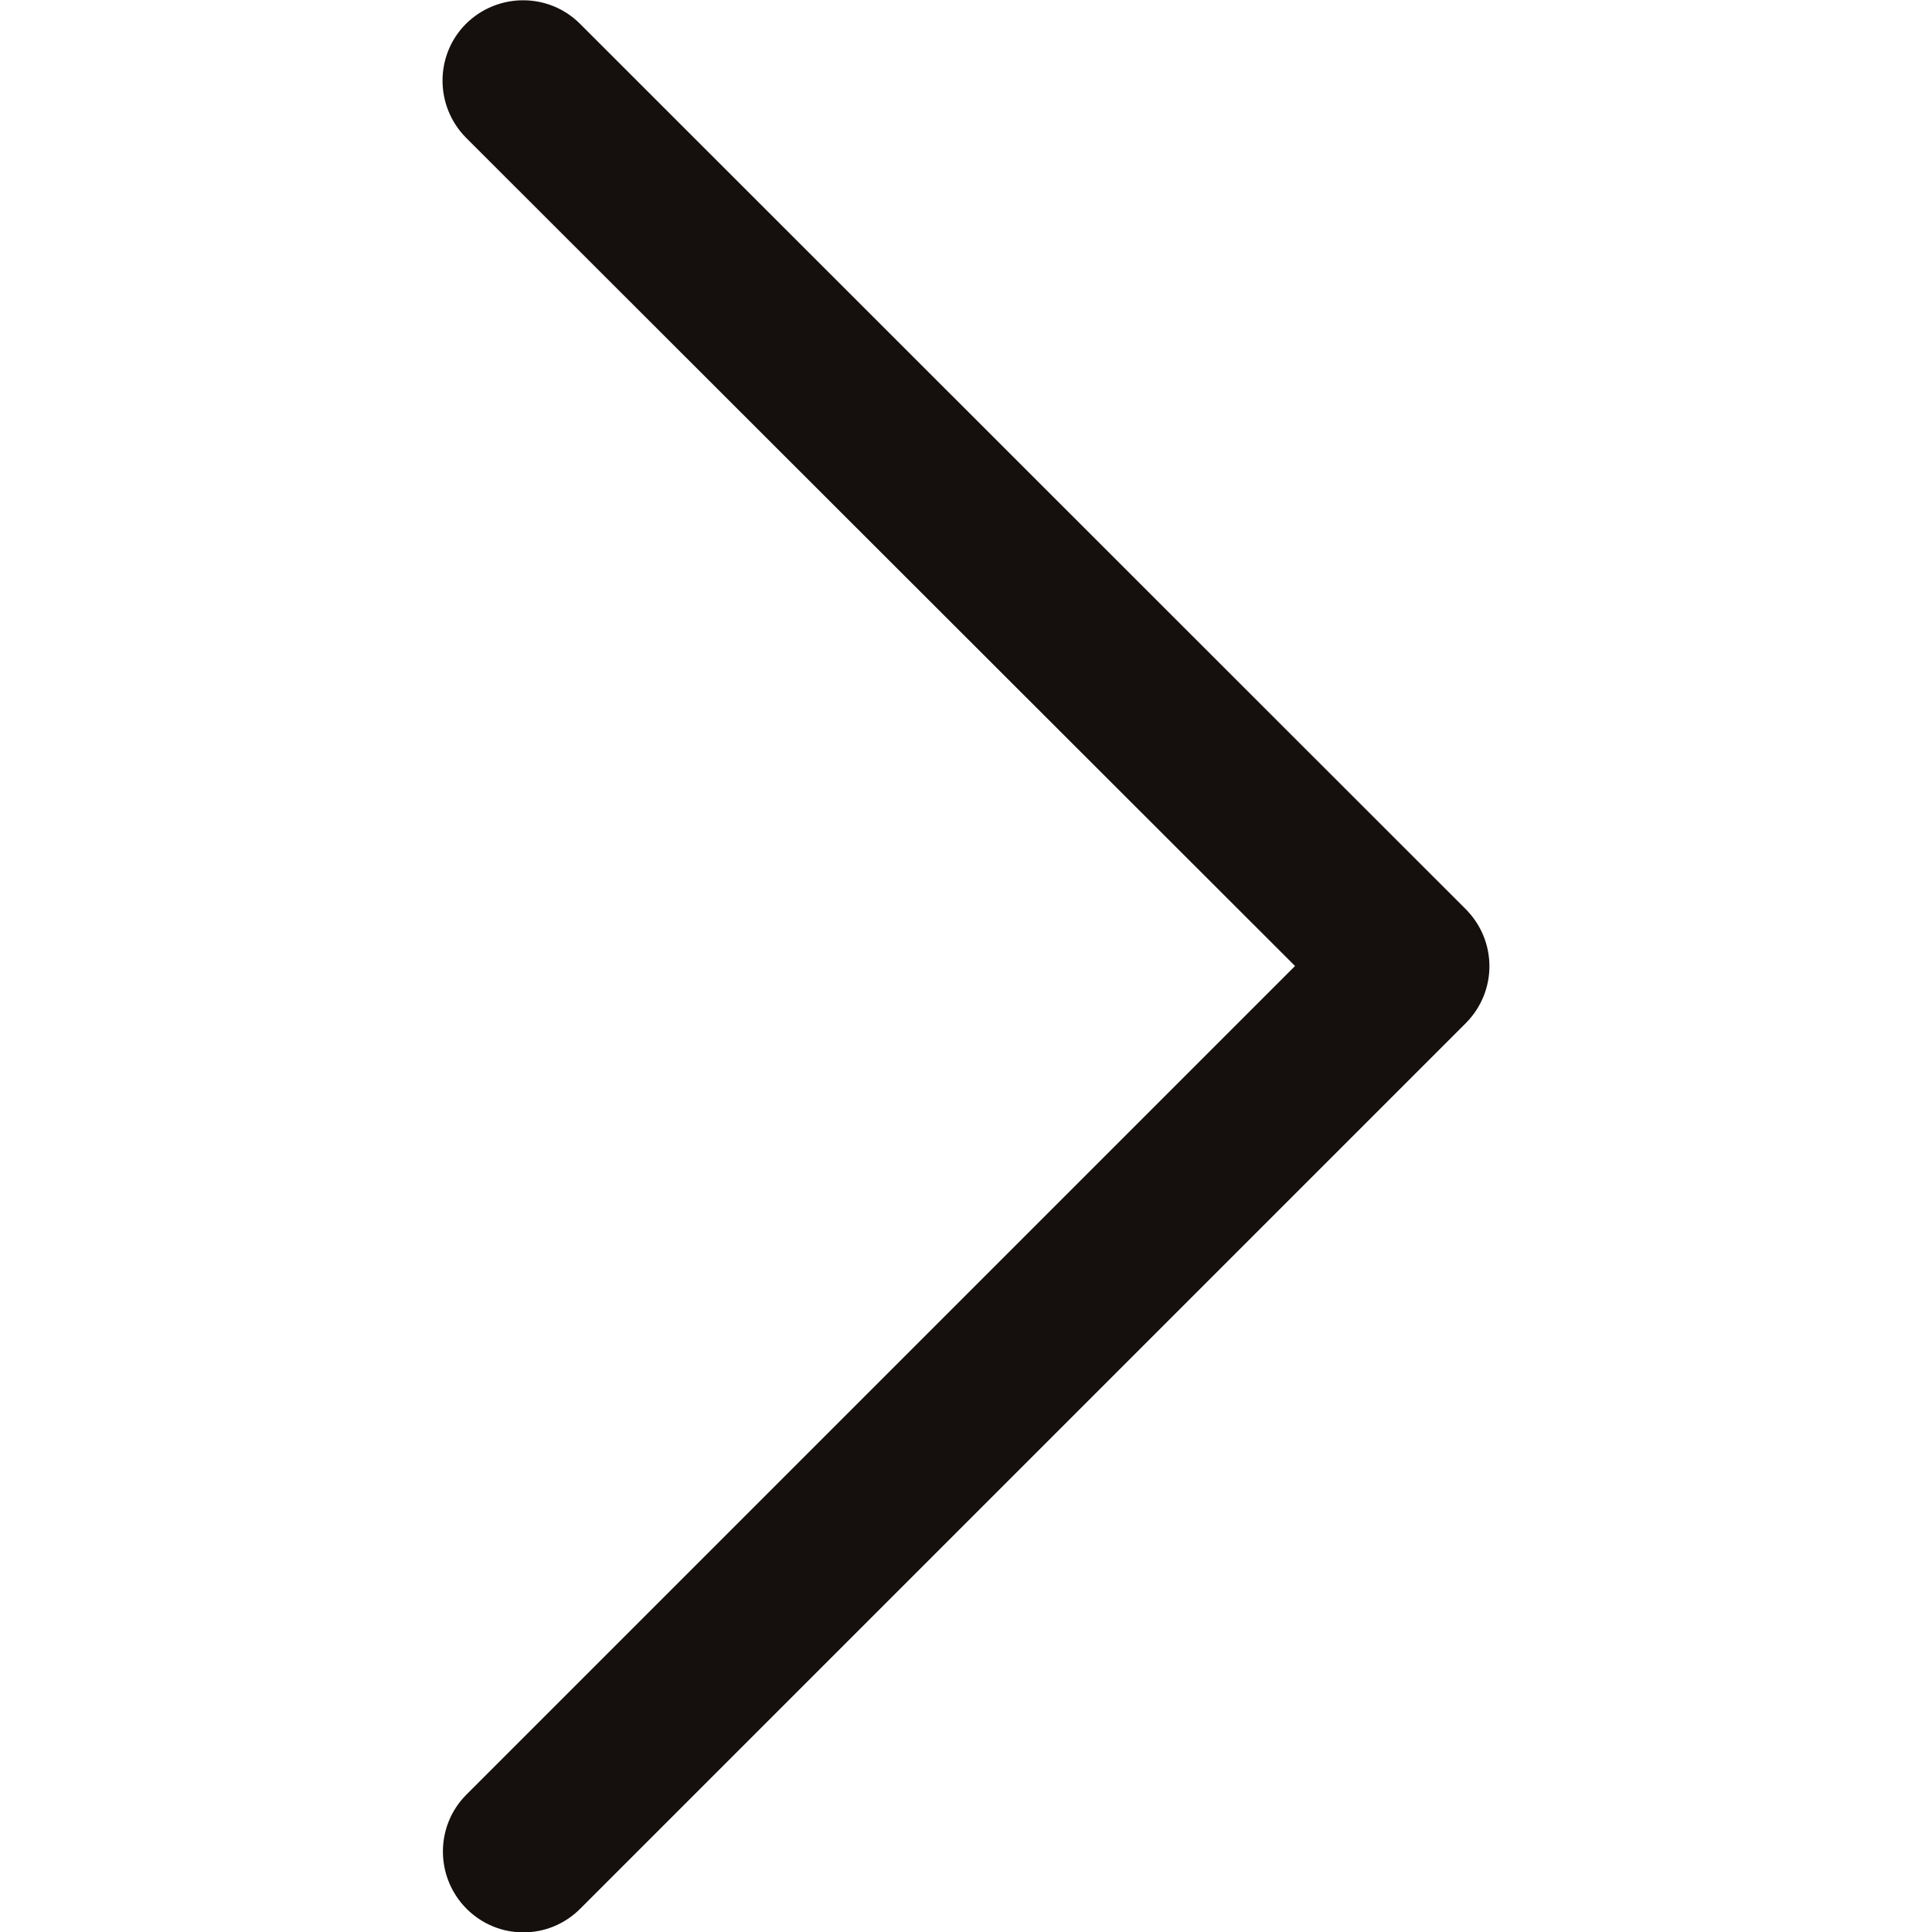
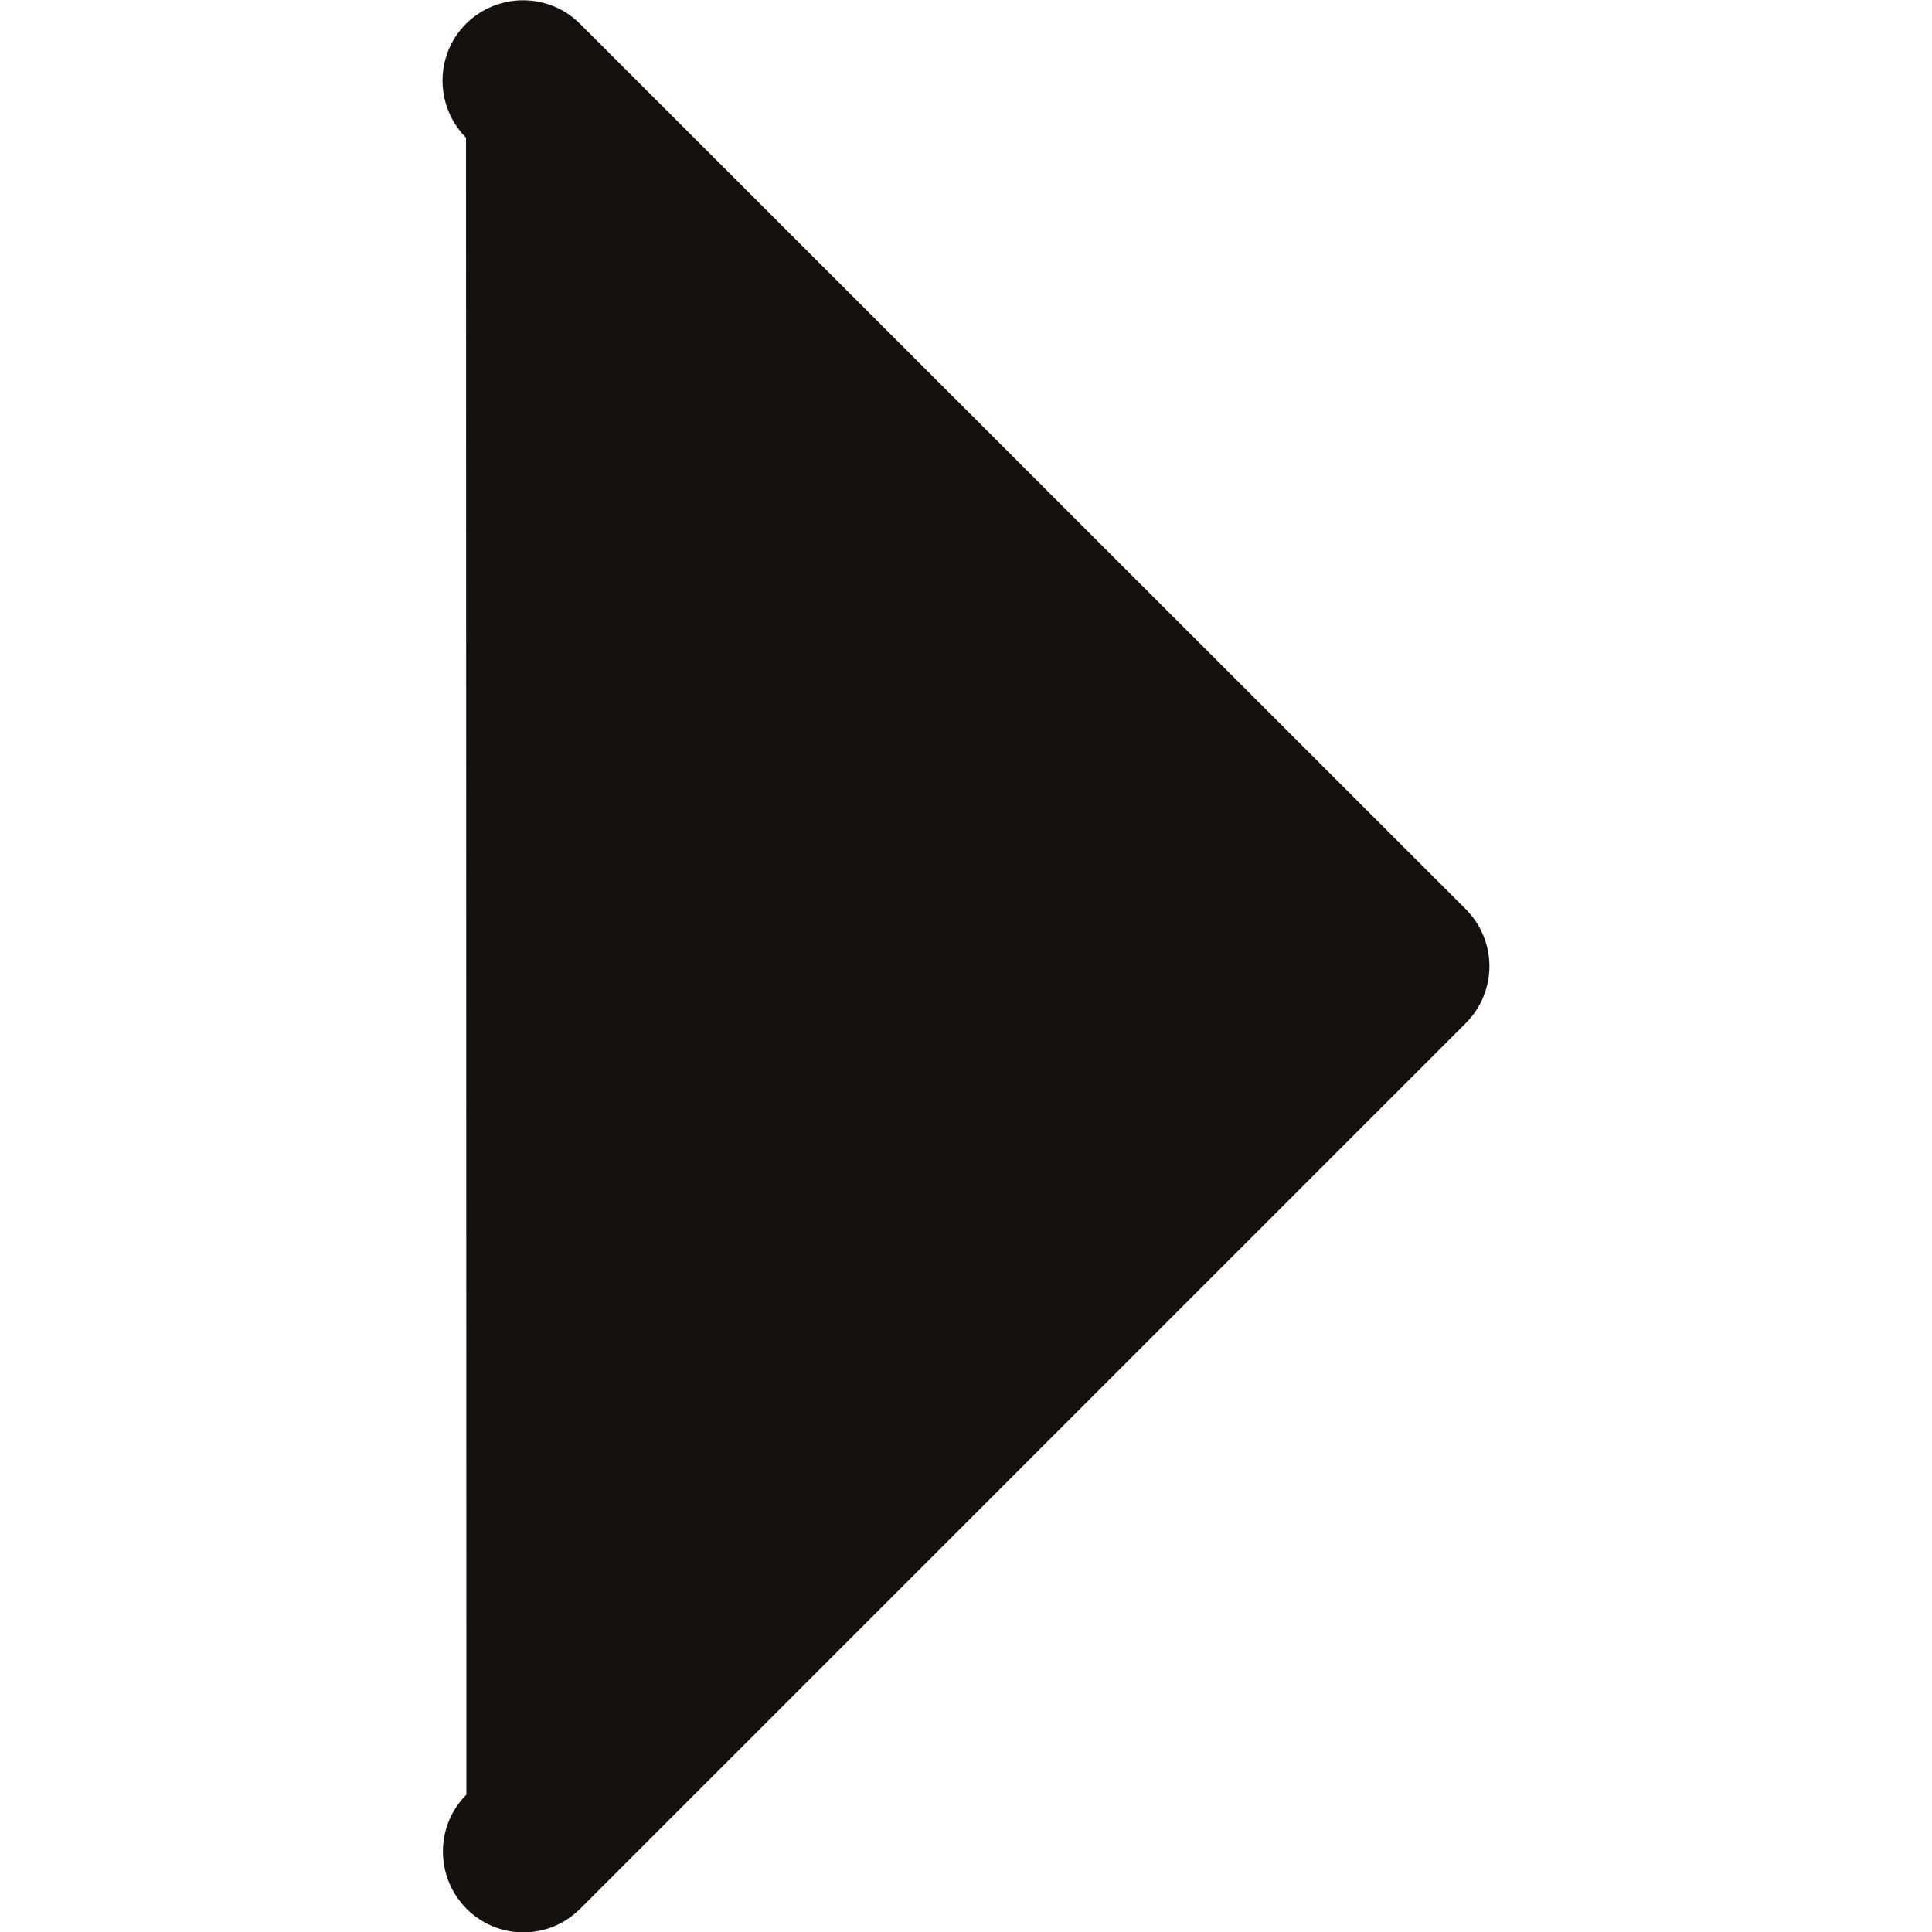
<svg xmlns="http://www.w3.org/2000/svg" version="1.1" id="Layer_1" x="0px" y="0px" viewBox="0 0 512 512" style="enable-background:new 0 0 512 512;" xml:space="preserve">
  <style type="text/css">
	.st0{fill:#15100D;}
</style>
  <g>
    <g>
      <g>
-         <path class="st0" d="M388.4,240.9L153.7,6.3c-8.3-8.3-21.8-8.3-30.2,0c-8.3,8.3-8.3,21.8,0,30.2L343.2,256L123.6,475.6     c-8.3,8.3-8.3,21.8,0,30.2c4.2,4.2,9.6,6.3,15.1,6.3c5.5,0,10.9-2.1,15.1-6.3l234.7-234.7C396.8,262.7,396.8,249.3,388.4,240.9z" />
+         <path class="st0" d="M388.4,240.9L153.7,6.3c-8.3-8.3-21.8-8.3-30.2,0c-8.3,8.3-8.3,21.8,0,30.2L123.6,475.6     c-8.3,8.3-8.3,21.8,0,30.2c4.2,4.2,9.6,6.3,15.1,6.3c5.5,0,10.9-2.1,15.1-6.3l234.7-234.7C396.8,262.7,396.8,249.3,388.4,240.9z" />
      </g>
    </g>
  </g>
</svg>